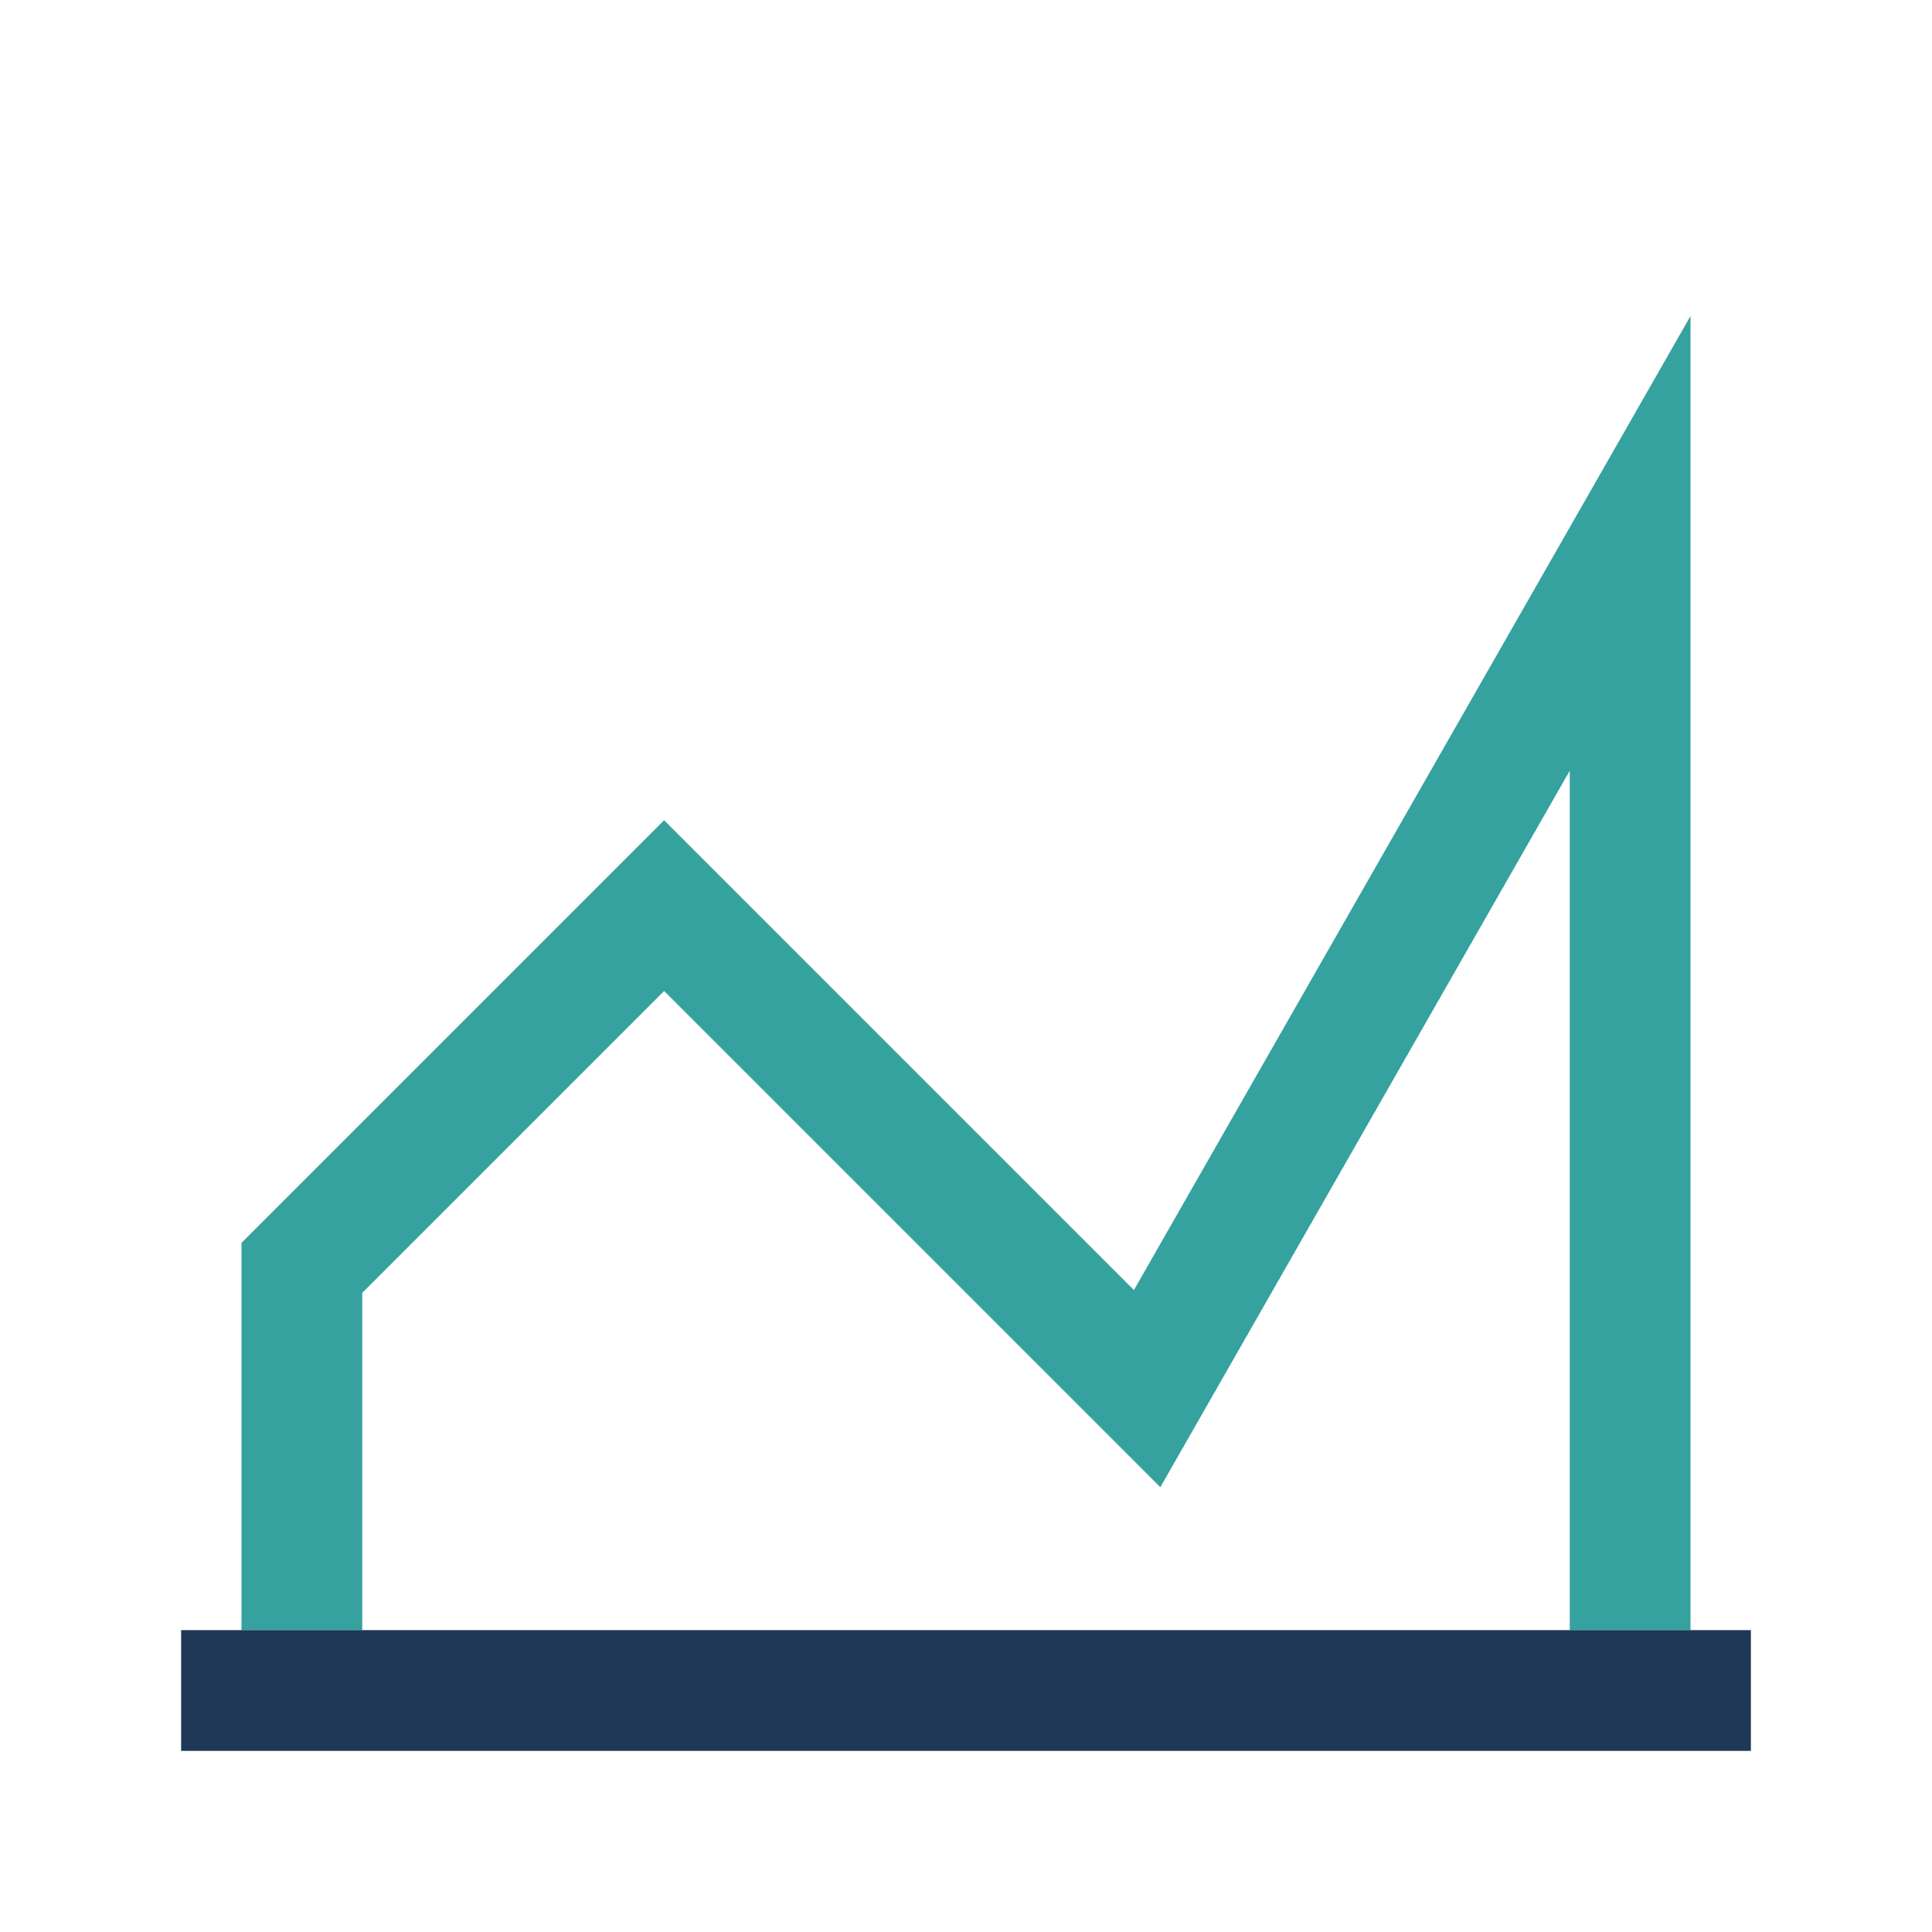
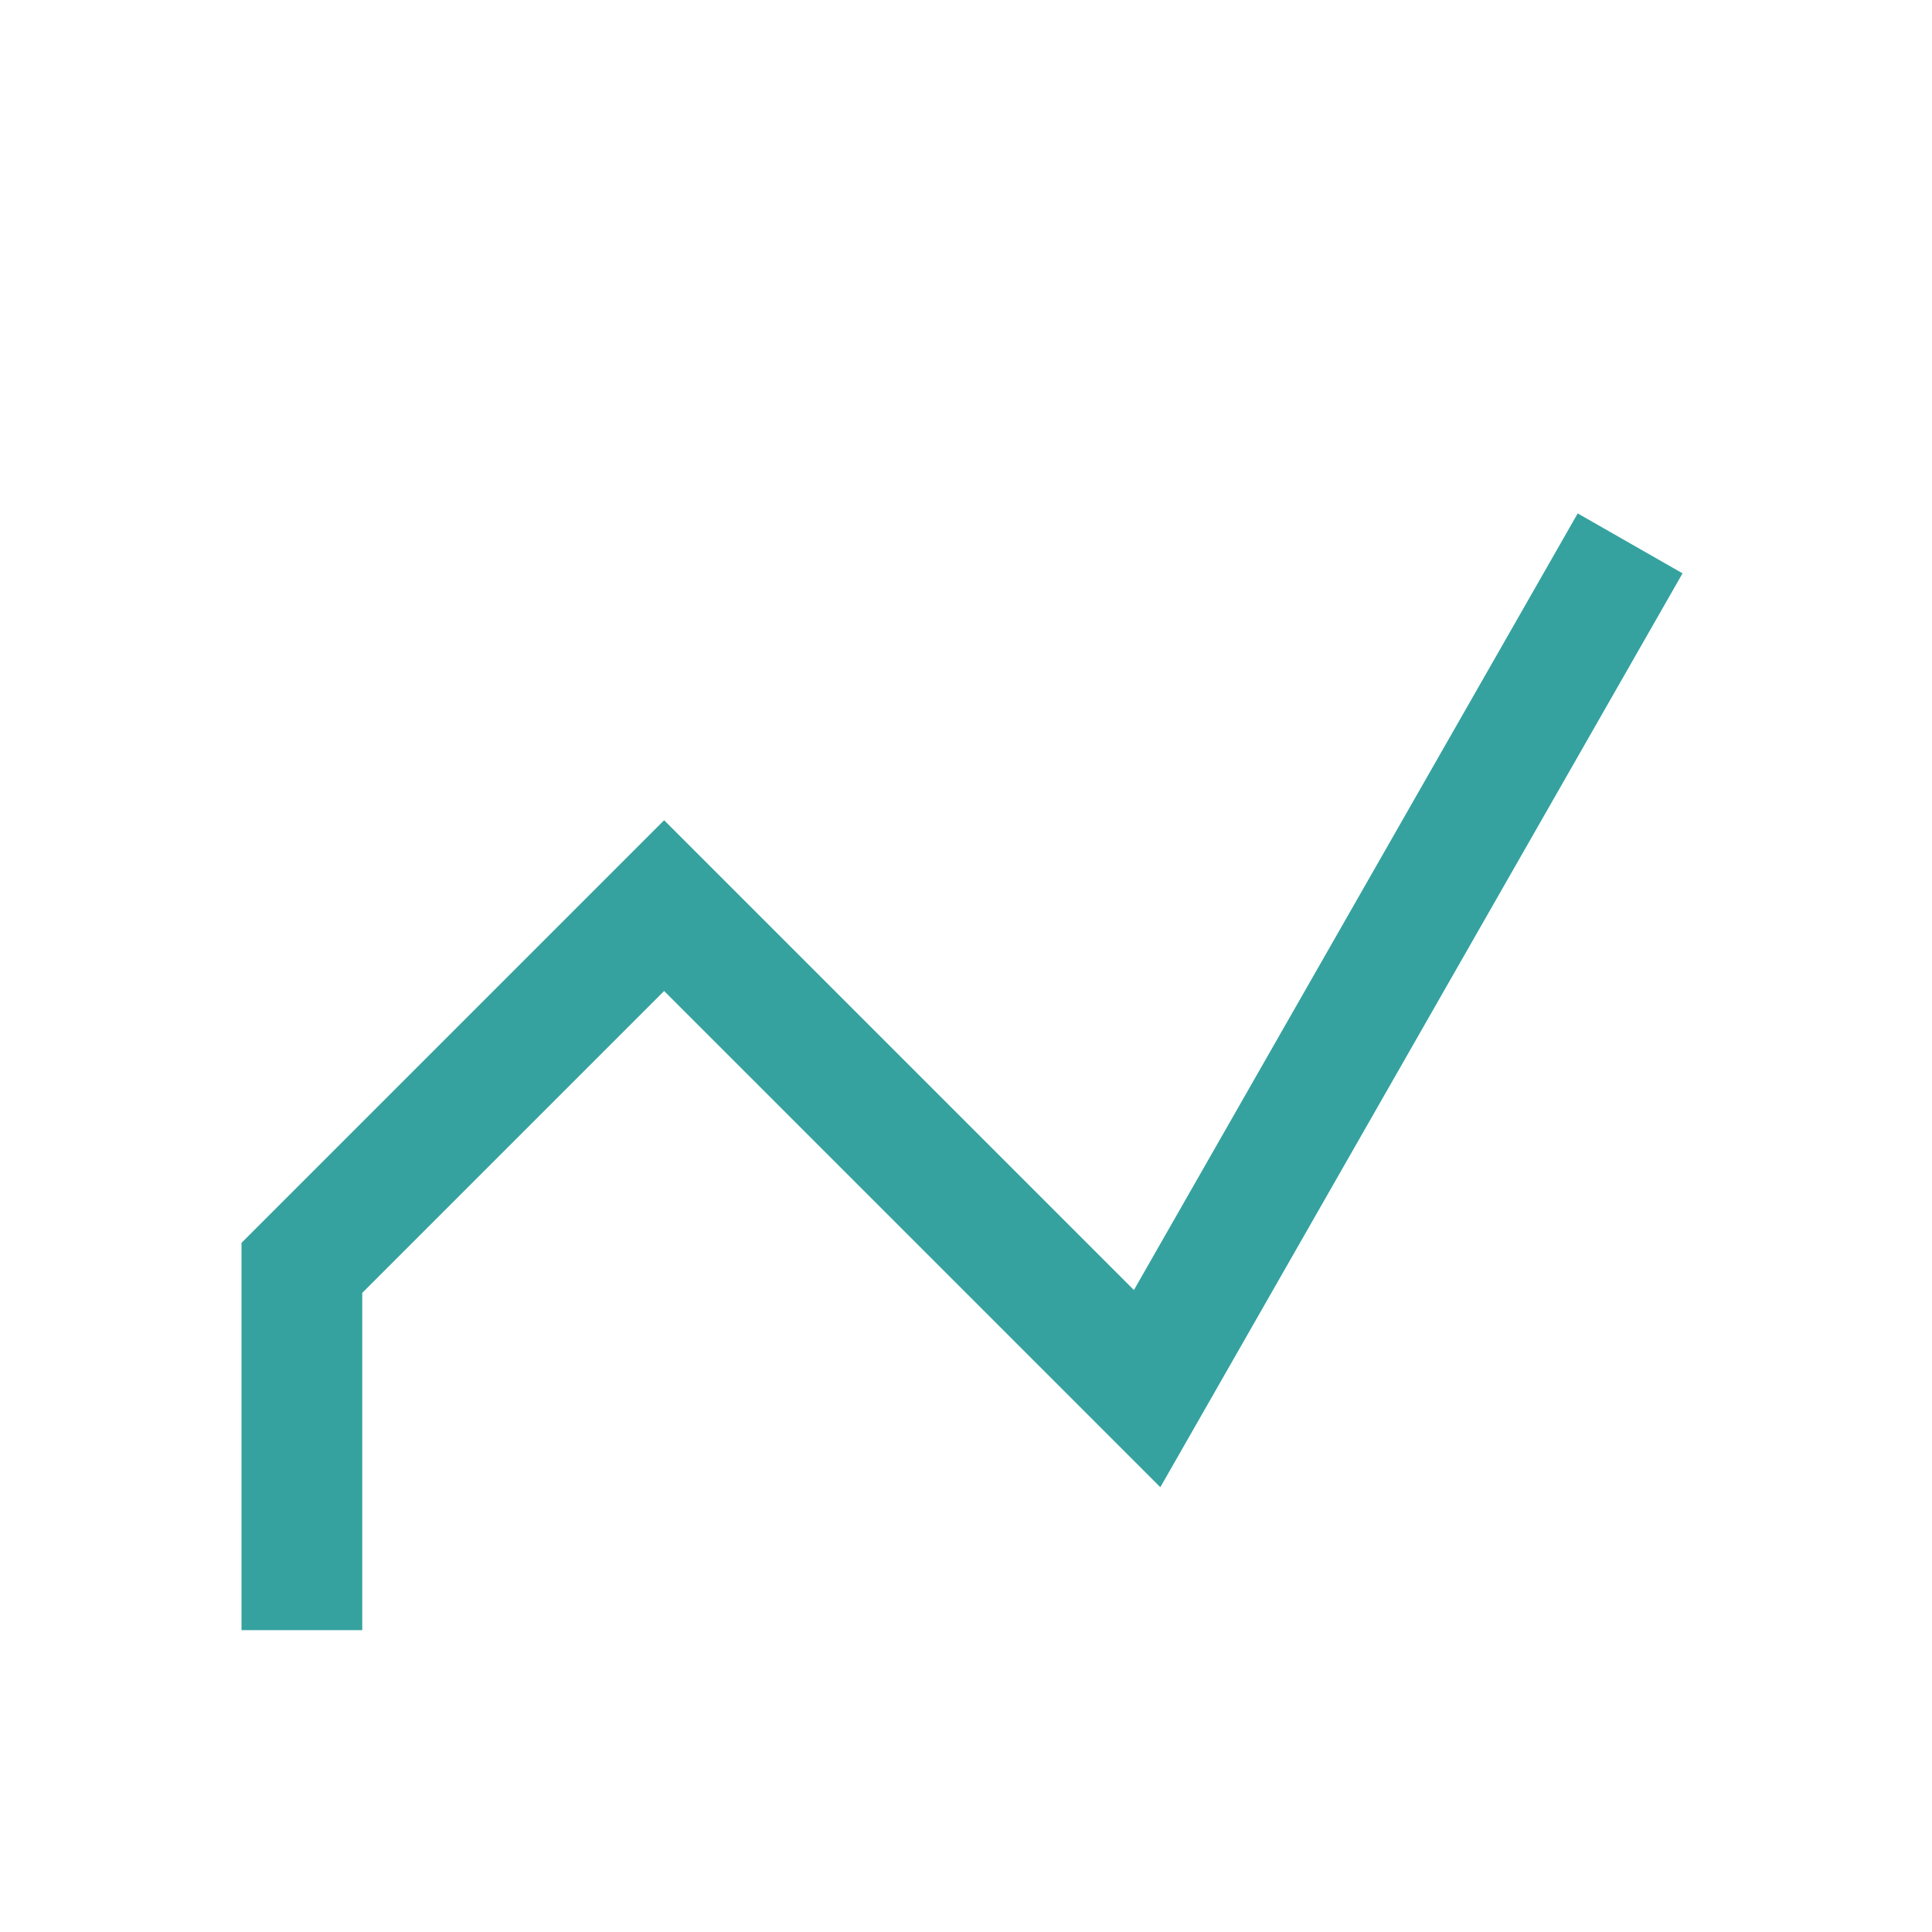
<svg xmlns="http://www.w3.org/2000/svg" width="32" height="32" viewBox="0 0 32 32">
-   <path d="M5 27V21l6-6 8 8 8-14v18" stroke="#35A29F" stroke-width="2" fill="none" />
-   <rect x="3" y="27" width="26" height="2" fill="#203857" />
+   <path d="M5 27V21l6-6 8 8 8-14" stroke="#35A29F" stroke-width="2" fill="none" />
</svg>